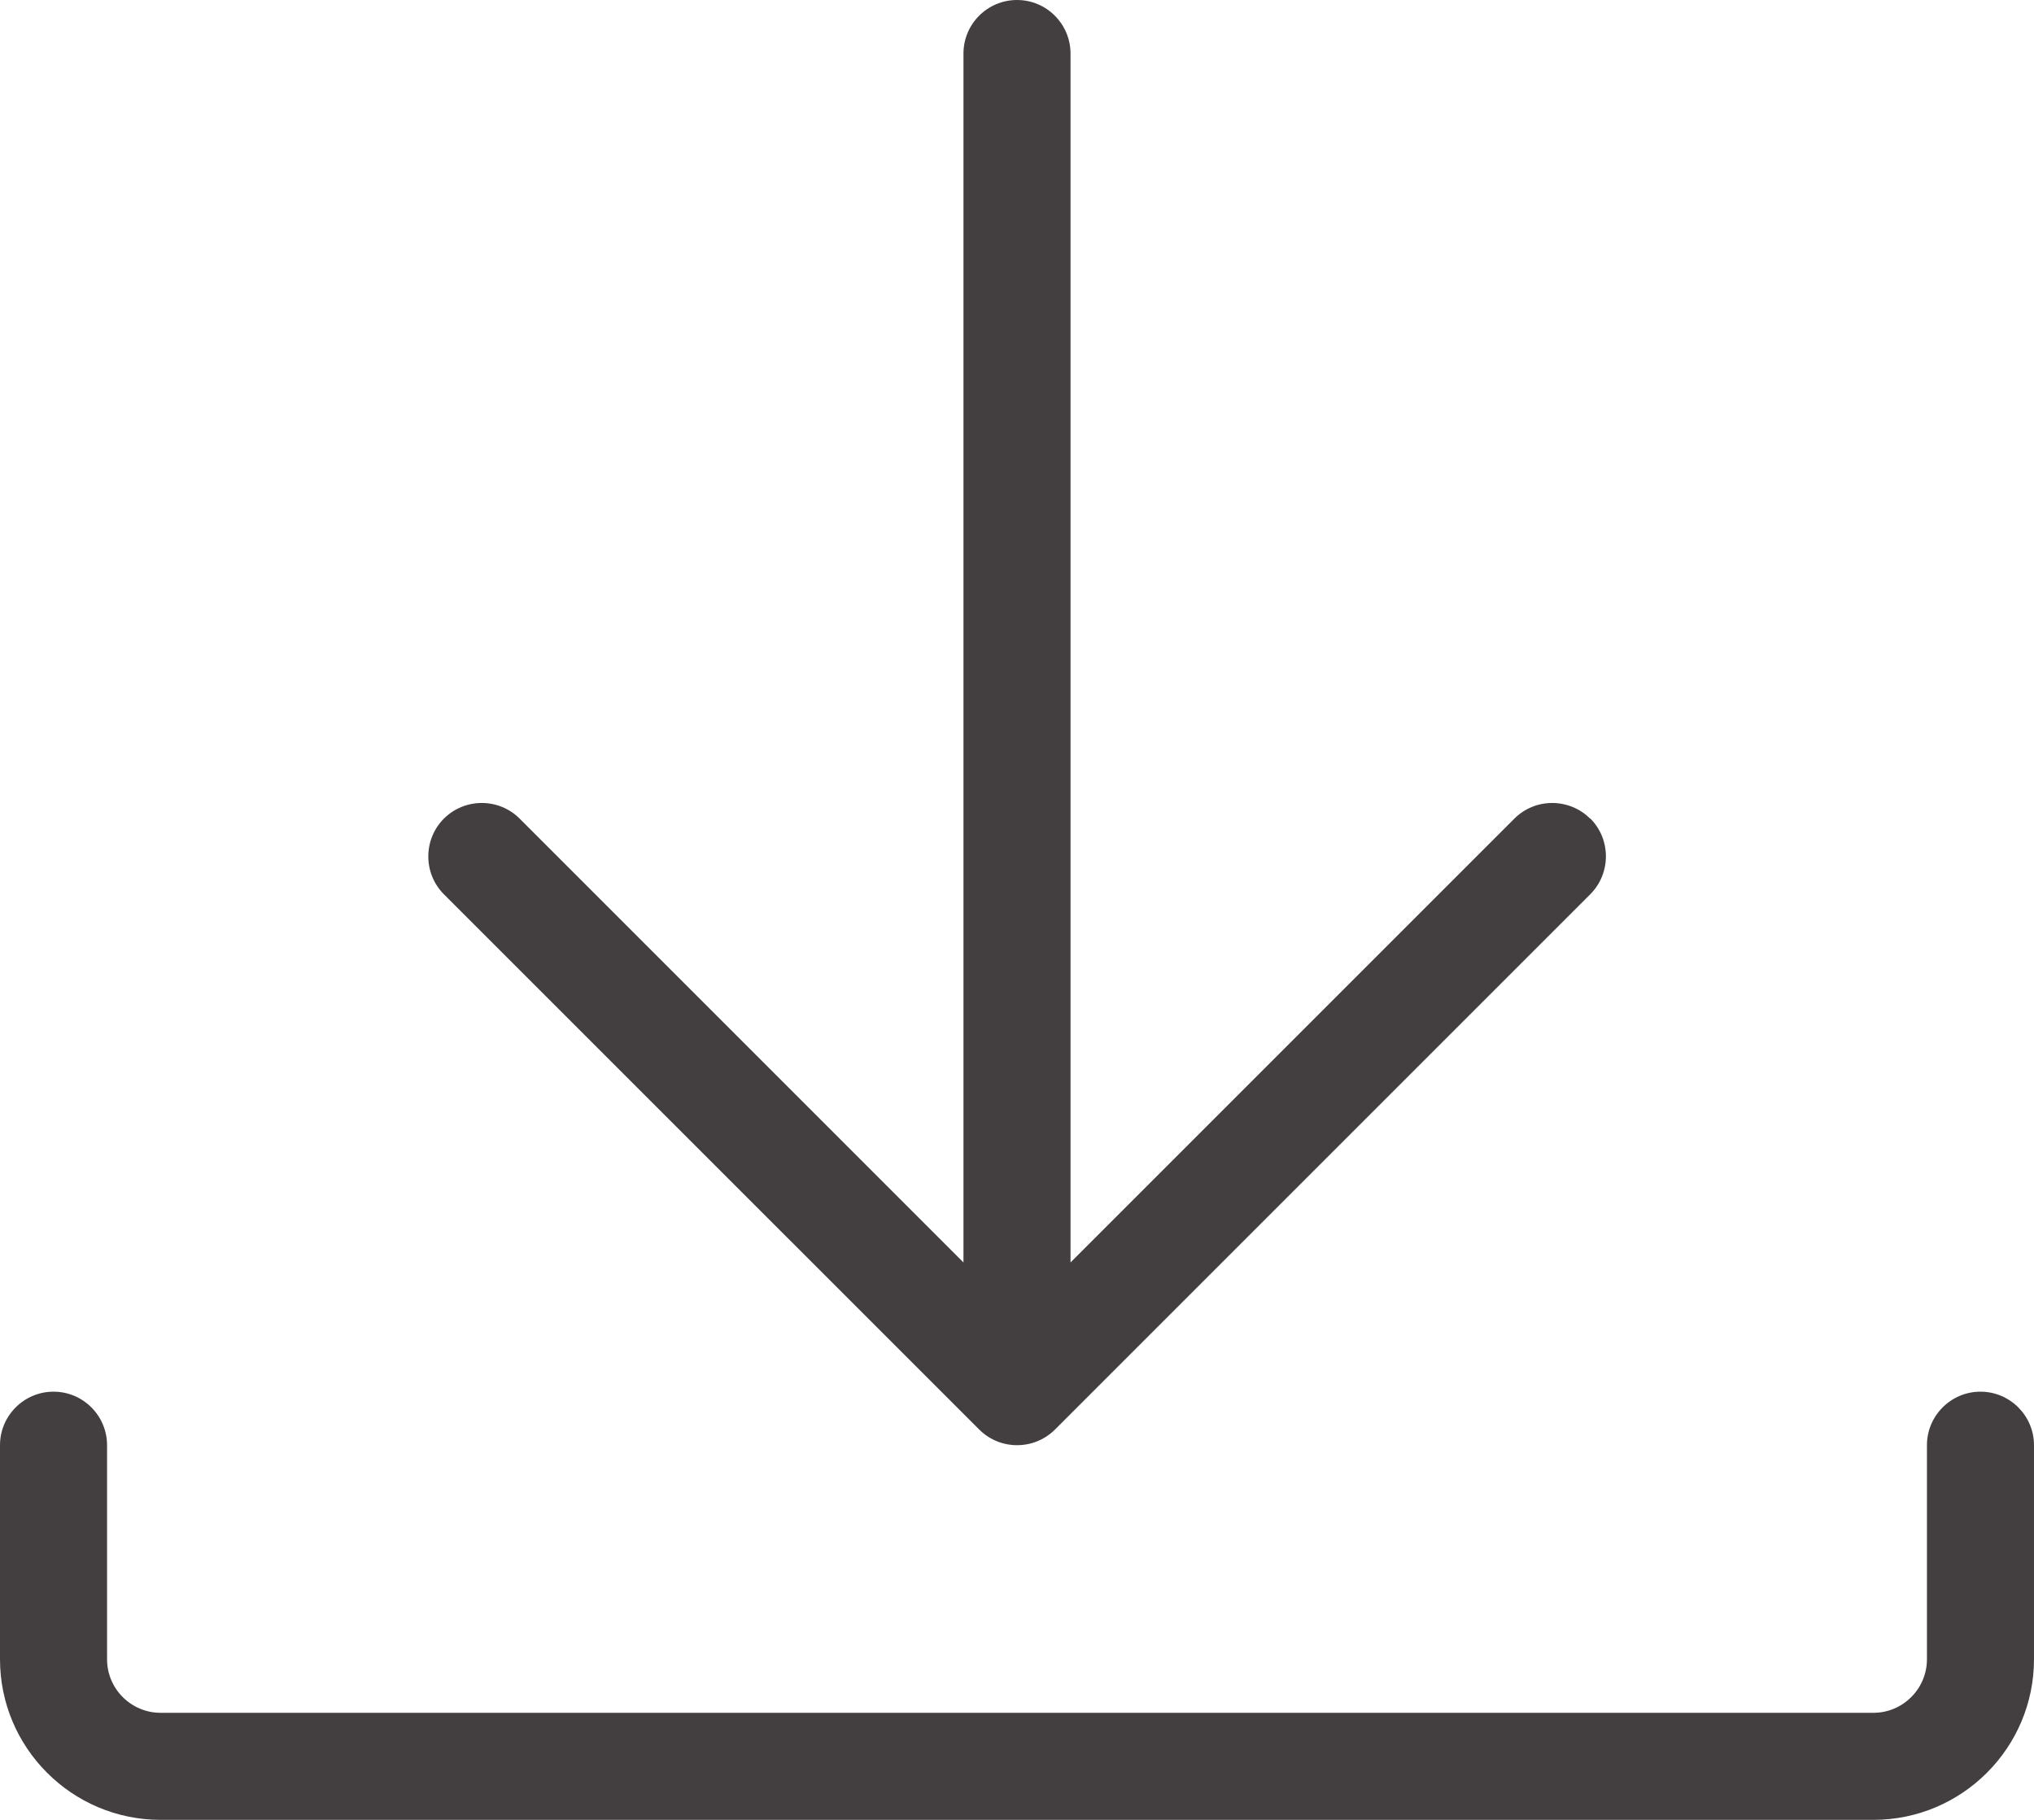
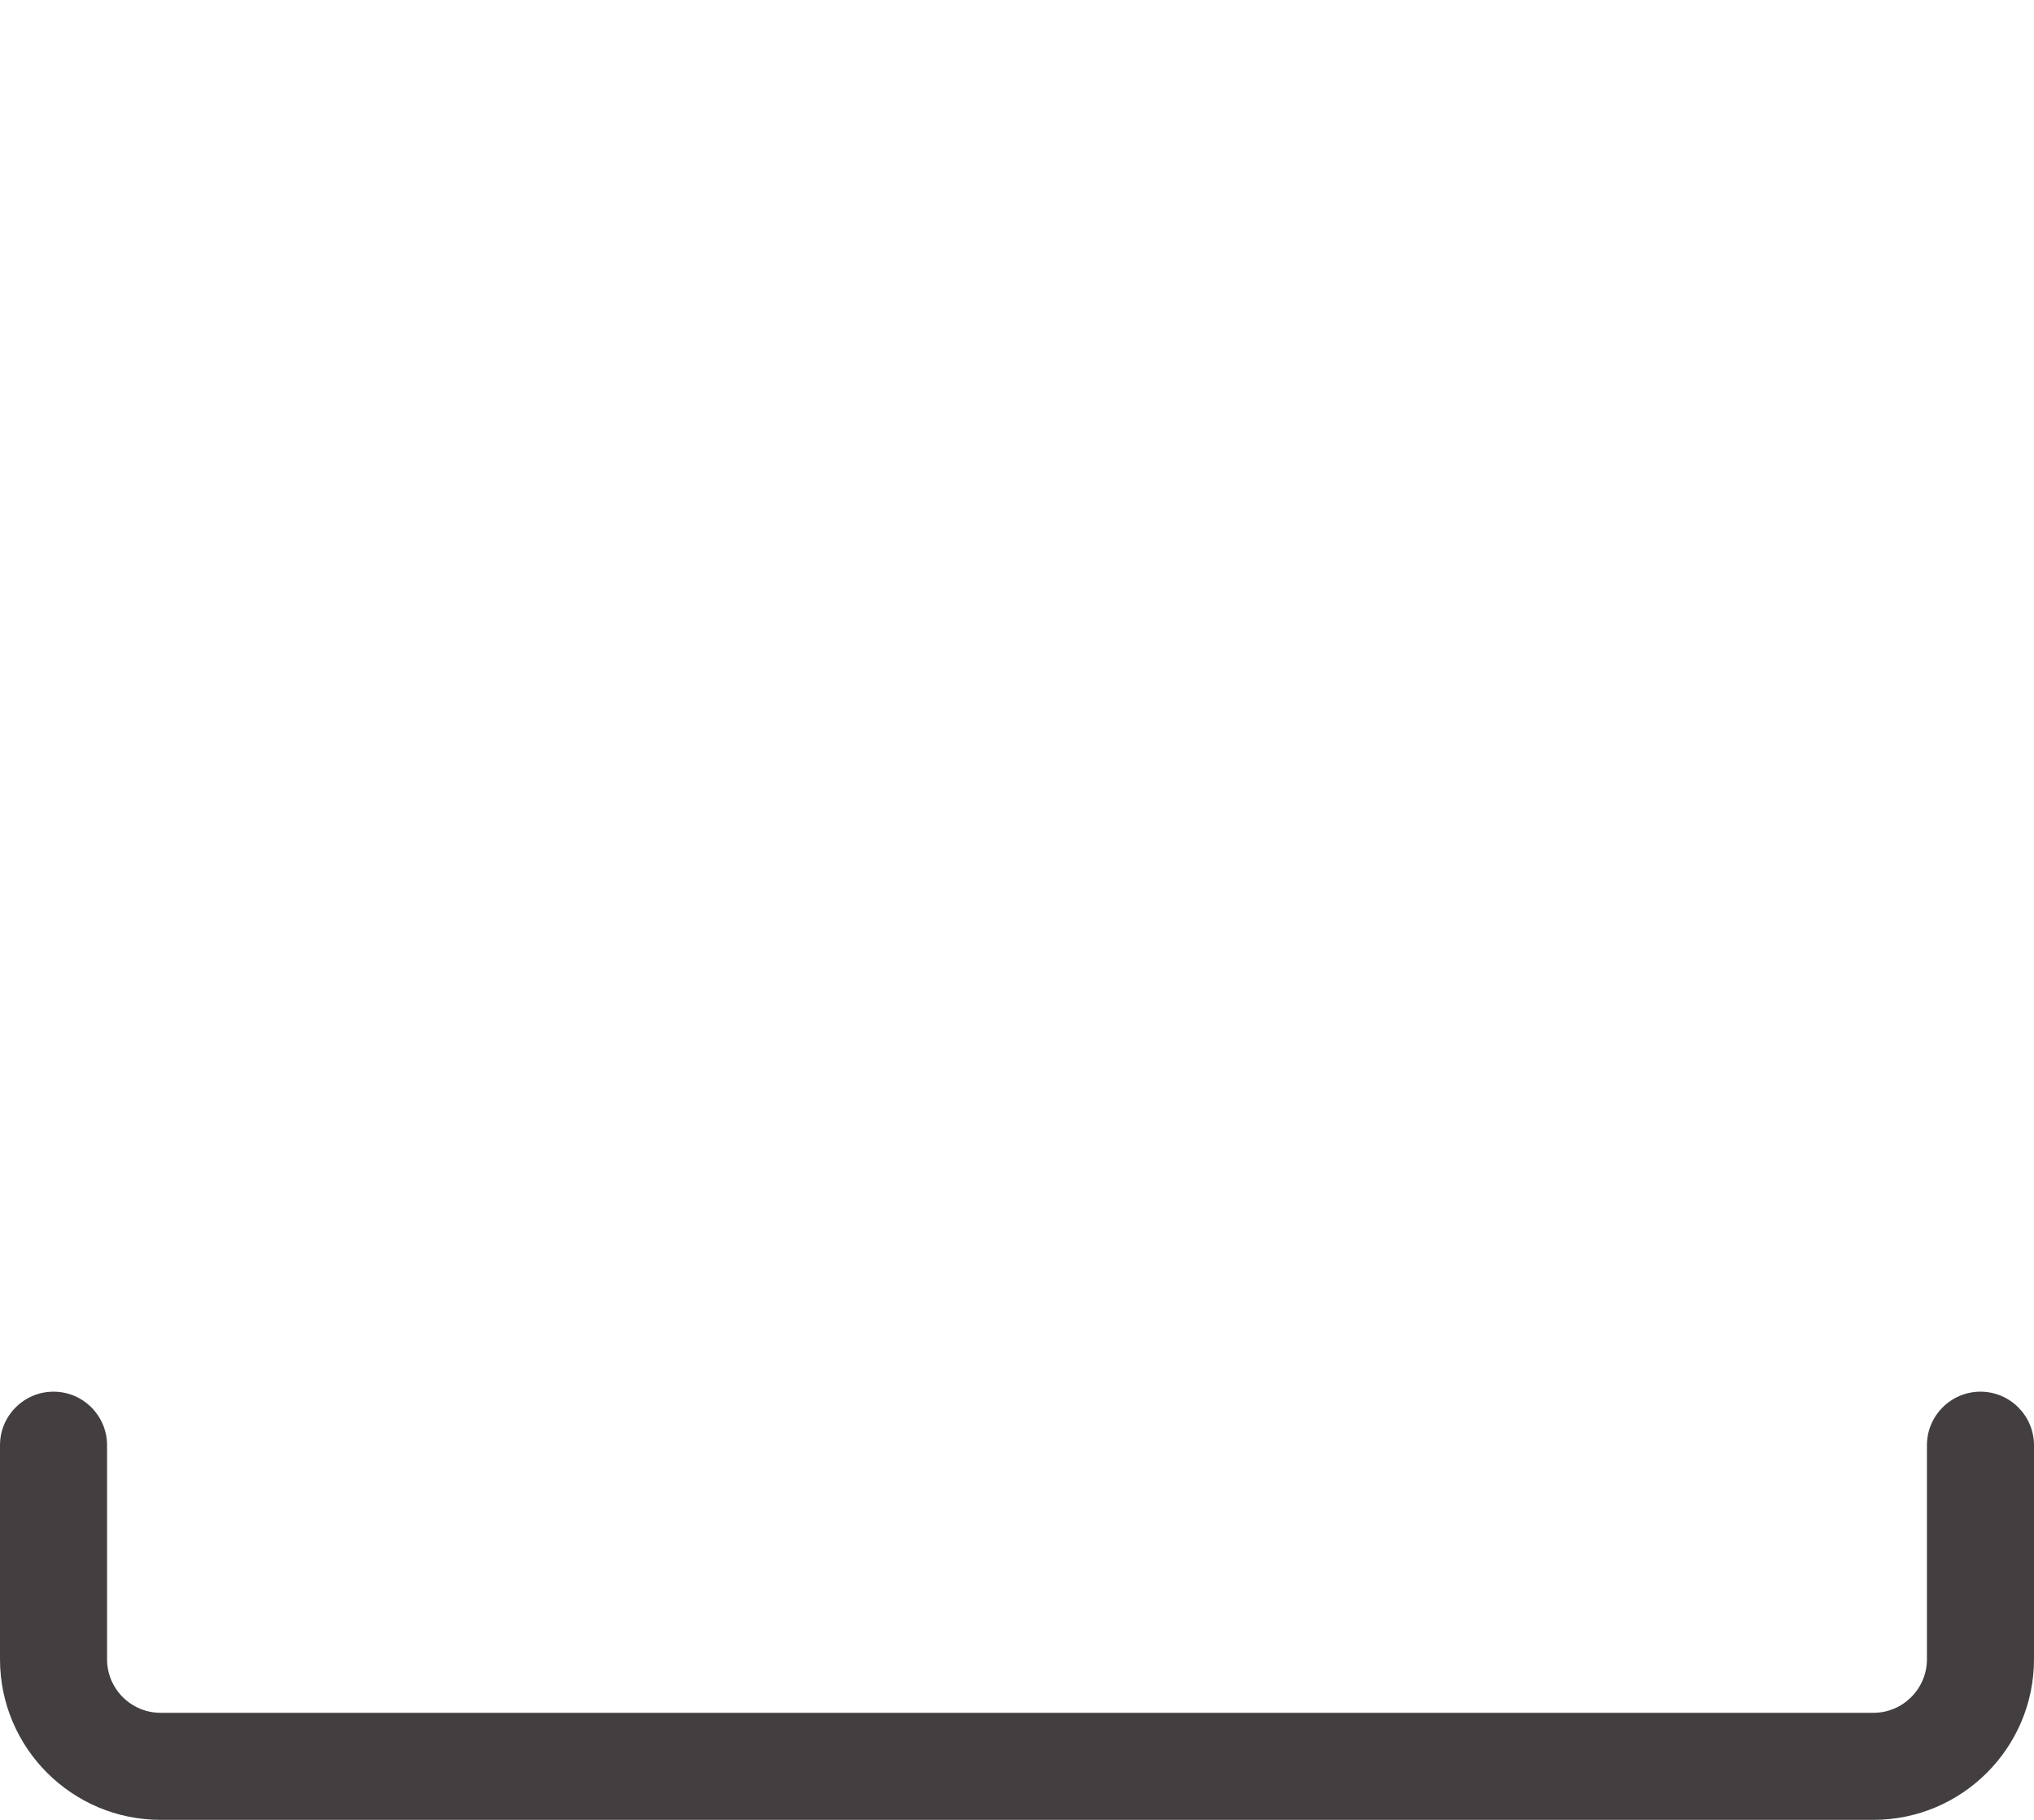
<svg xmlns="http://www.w3.org/2000/svg" xml:space="preserve" width="199.825mm" height="178.79mm" version="1.1" shape-rendering="geometricPrecision" text-rendering="geometricPrecision" image-rendering="optimizeQuality" fill-rule="evenodd" clip-rule="evenodd" viewBox="0 0 199.683 178.662">
  <g id="Ebene_x0020_1">
    <g id="_2100907499584">
-       <path fill="#433F40" fill-rule="nonzero" d="M156.104 80.364c-2.053,-2.044 -5.392,-2.044 -7.43,0l-43.578 43.575 0 -118.684c0,-2.899 -2.356,-5.255 -5.255,-5.255 -2.899,0 -5.255,2.356 -5.255,5.255l0 118.684 -43.572 -43.575c-2.047,-2.044 -5.383,-2.044 -7.433,0 -2.044,2.05 -2.044,5.383 0,7.433l52.548 52.542c1.034,1.034 2.377,1.54 3.724,1.54 1.343,0 2.69,-0.512 3.721,-1.54l52.551 -52.551c2.041,-2.05 2.041,-5.386 0,-7.433l-0.021 0.009z" />
      <path fill="#433F40" fill-rule="nonzero" d="M183.917 178.662l-168.152 0c-8.693,0 -15.765,-7.072 -15.765,-15.765l0 -21.017c0,-2.896 2.356,-5.255 5.255,-5.255 2.899,0 5.255,2.36 5.255,5.255l0 21.017c0,2.896 2.357,5.255 5.255,5.255l168.152 0c2.896,0 5.255,-2.36 5.255,-5.255l0 -21.017c0,-2.896 2.36,-5.255 5.255,-5.255 2.893,0 5.255,2.36 5.255,5.255l0 21.017c0,8.693 -7.072,15.765 -15.765,15.765z" />
    </g>
  </g>
</svg>